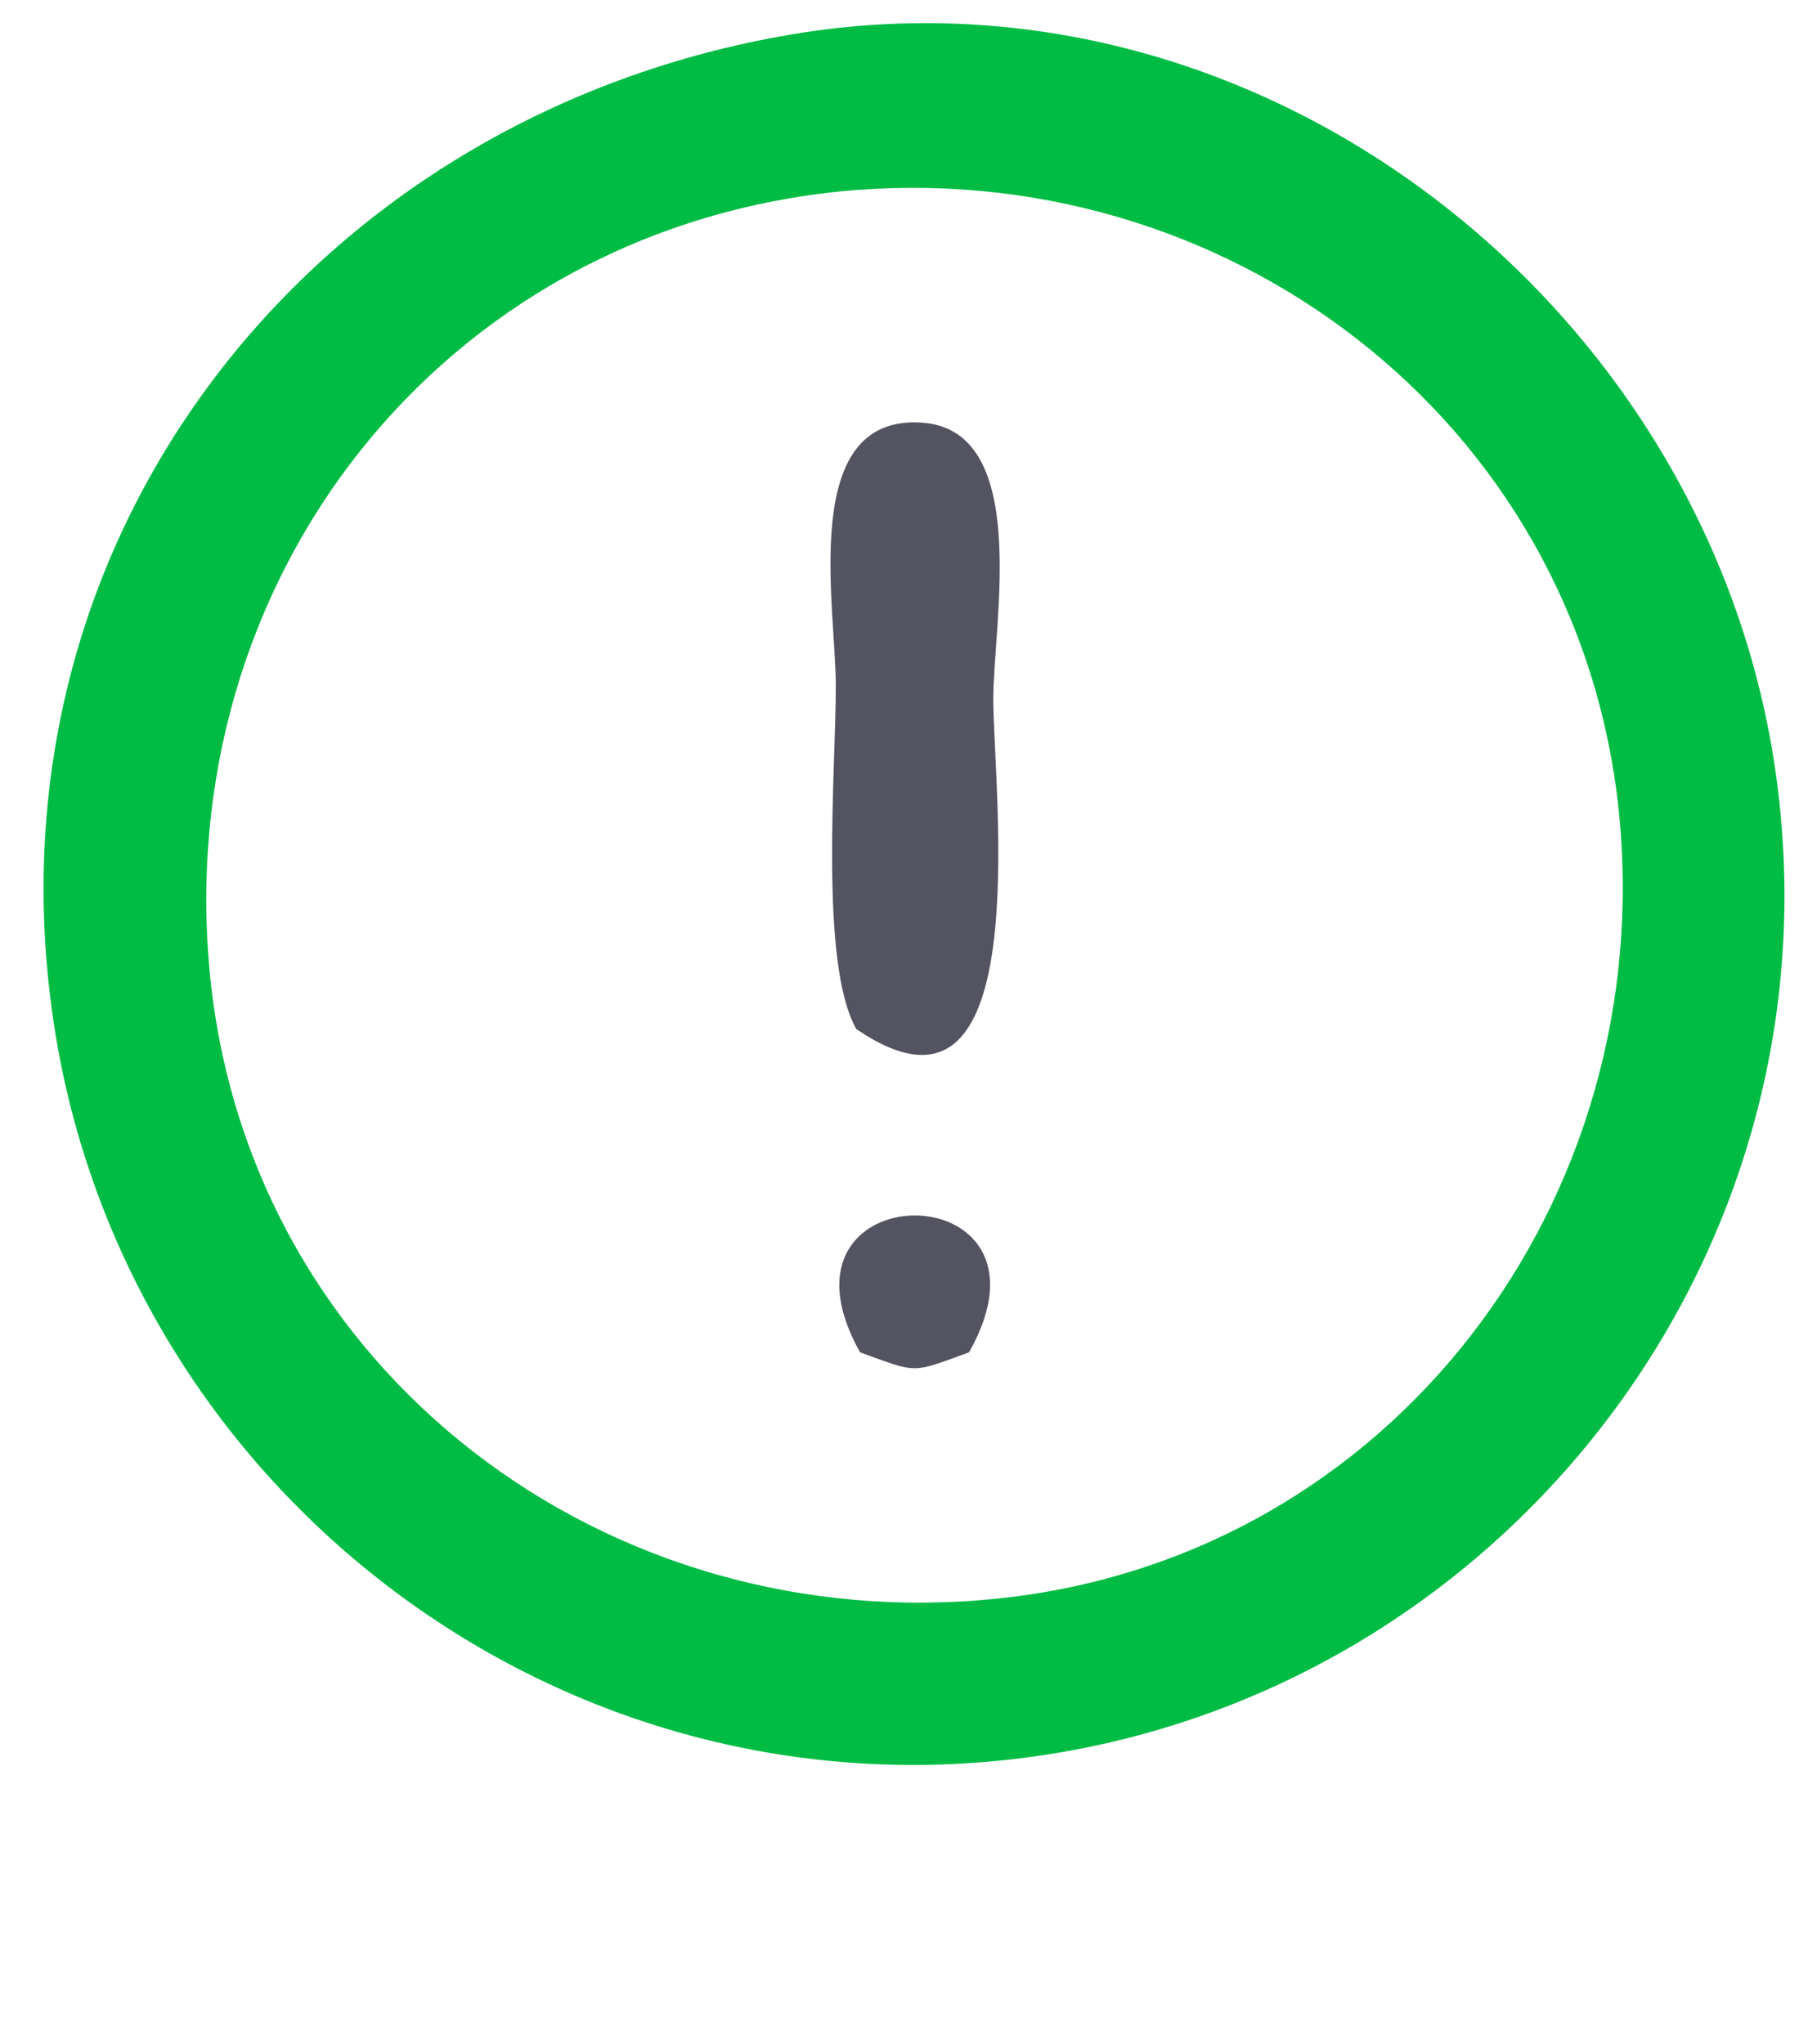
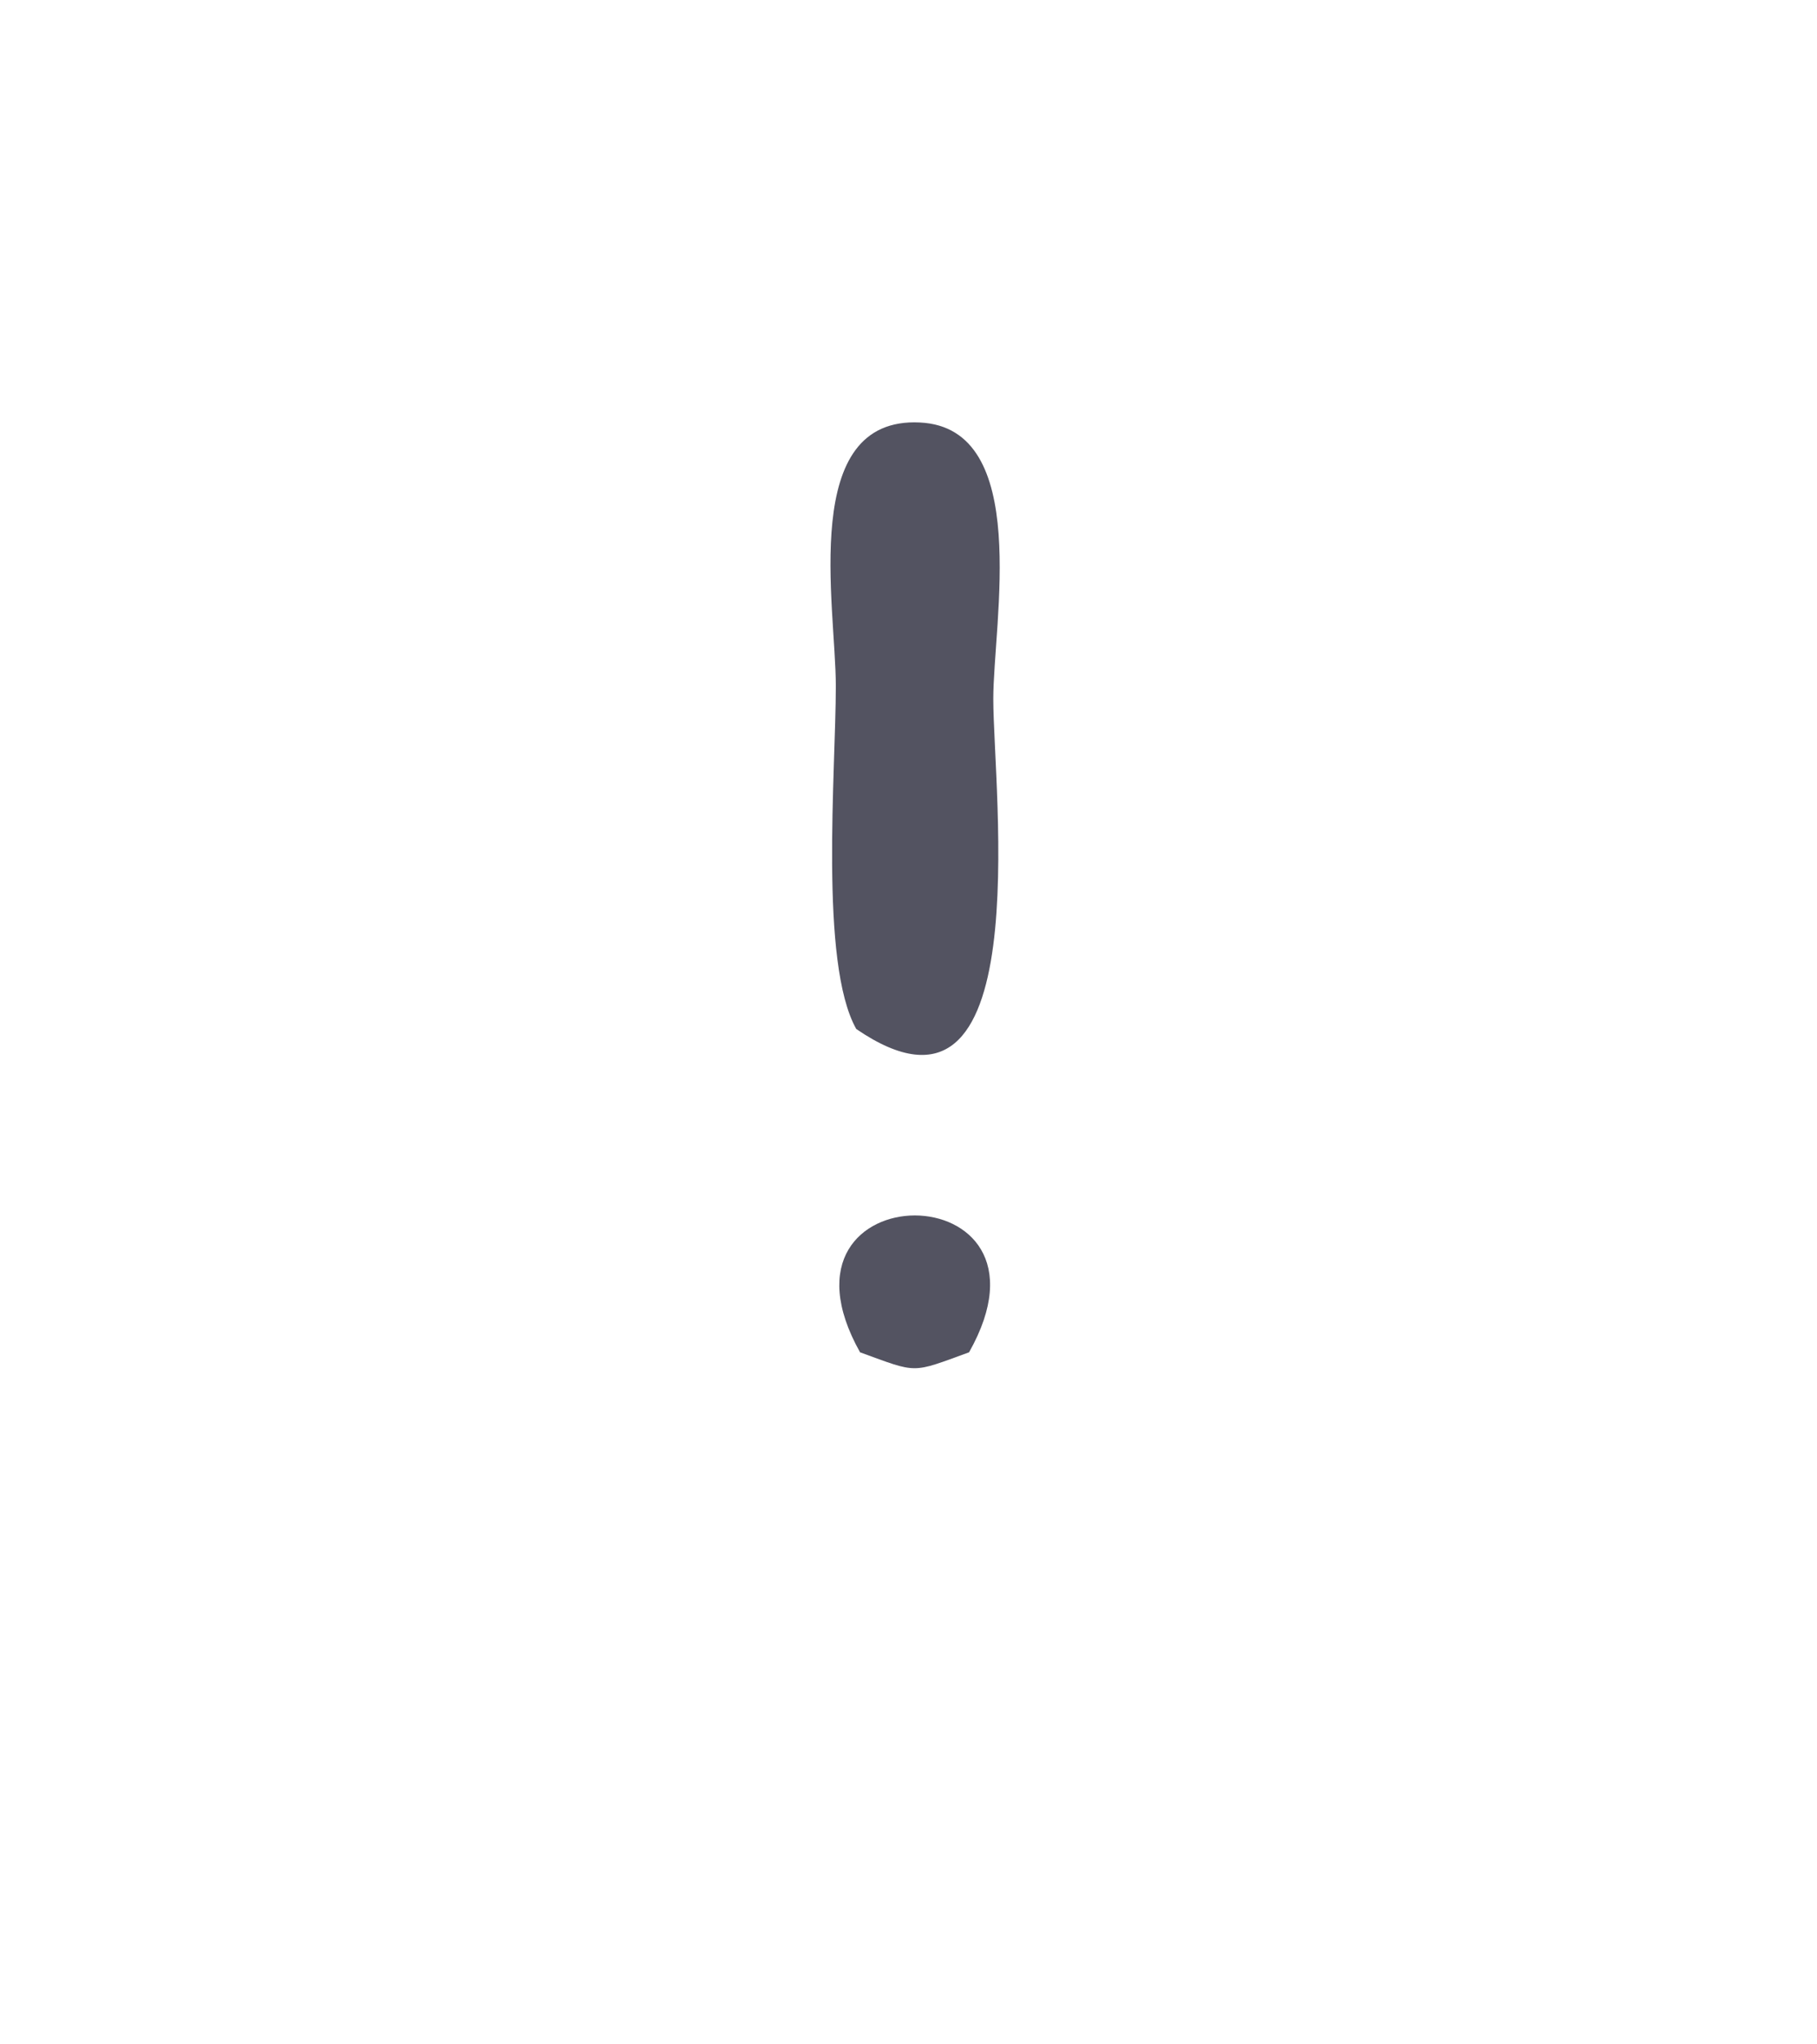
<svg xmlns="http://www.w3.org/2000/svg" xml:space="preserve" width="24px" height="27px" version="1.1" style="shape-rendering:geometricPrecision; text-rendering:geometricPrecision; image-rendering:optimizeQuality; fill-rule:evenodd; clip-rule:evenodd" viewBox="0 0 24 27">
  <defs>
    <style type="text/css">
   
    .fil0 {fill:#00BC44}
    .fil1 {fill:#535361}
   
  </style>
  </defs>
  <g id="Слой_x0020_1">
    <g id="_2218944424272">
-       <path class="fil0" d="M11.08 2.53c5.09,-0.51 9.75,3 10.3,8.16 0.54,5.15 -2.99,9.87 -8.18,10.42 -5.17,0.55 -9.87,-2.98 -10.42,-8.17 -0.55,-5.29 3.06,-9.87 8.3,-10.41zm-0.77 -2.05c-6.21,1.12 -10.63,6.65 -9.58,13.16 1,6.15 6.83,10.55 13.18,9.52 6.15,-1 10.54,-6.83 9.51,-13.18 -0.98,-6.04 -6.87,-10.64 -13.11,-9.5z" />
      <path class="fil1" d="M11.31 13.59c2.41,1.65 1.81,-3.13 1.81,-4.36 0,-1.01 0.51,-3.58 -0.97,-3.65 -1.6,-0.08 -1.11,2.42 -1.11,3.48 0,1.12 -0.22,3.66 0.27,4.53z" />
-       <path class="fil1" d="M11.36 17.86c0.77,0.28 0.67,0.28 1.44,0 1.36,-2.41 -2.79,-2.41 -1.44,0z" />
+       <path class="fil1" d="M11.36 17.86c0.77,0.28 0.67,0.28 1.44,0 1.36,-2.41 -2.79,-2.41 -1.44,0" />
    </g>
  </g>
</svg>